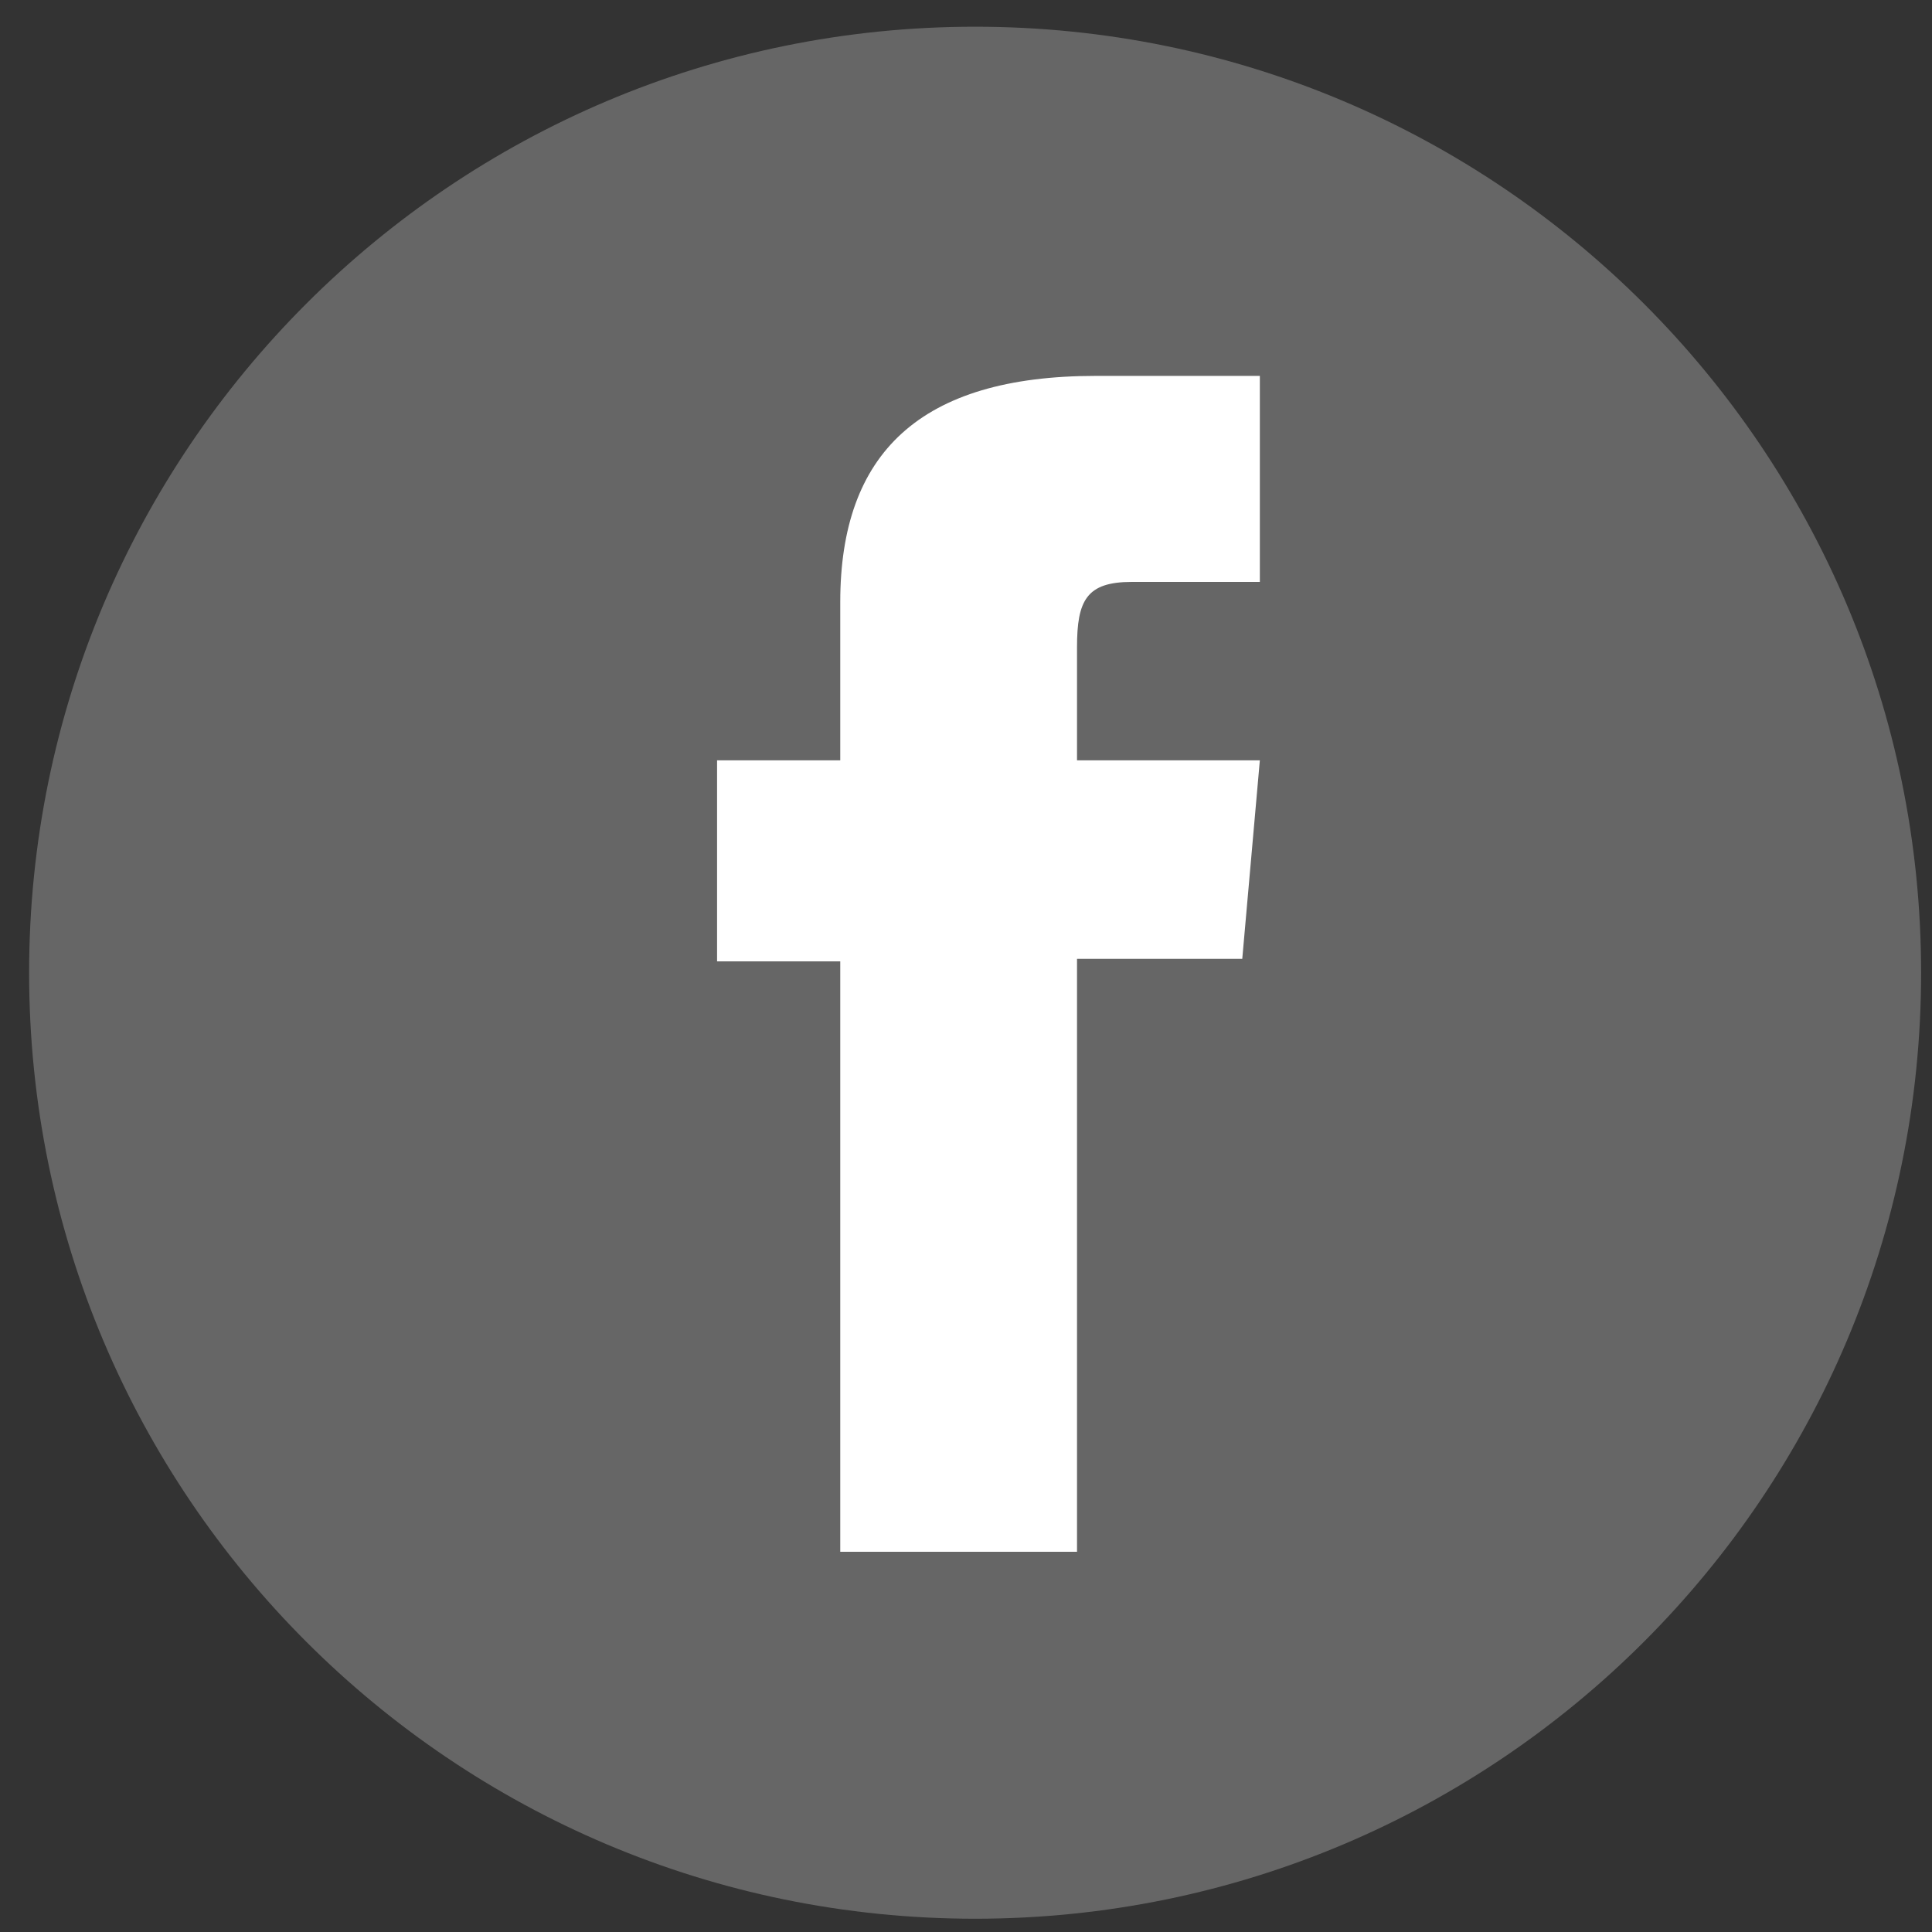
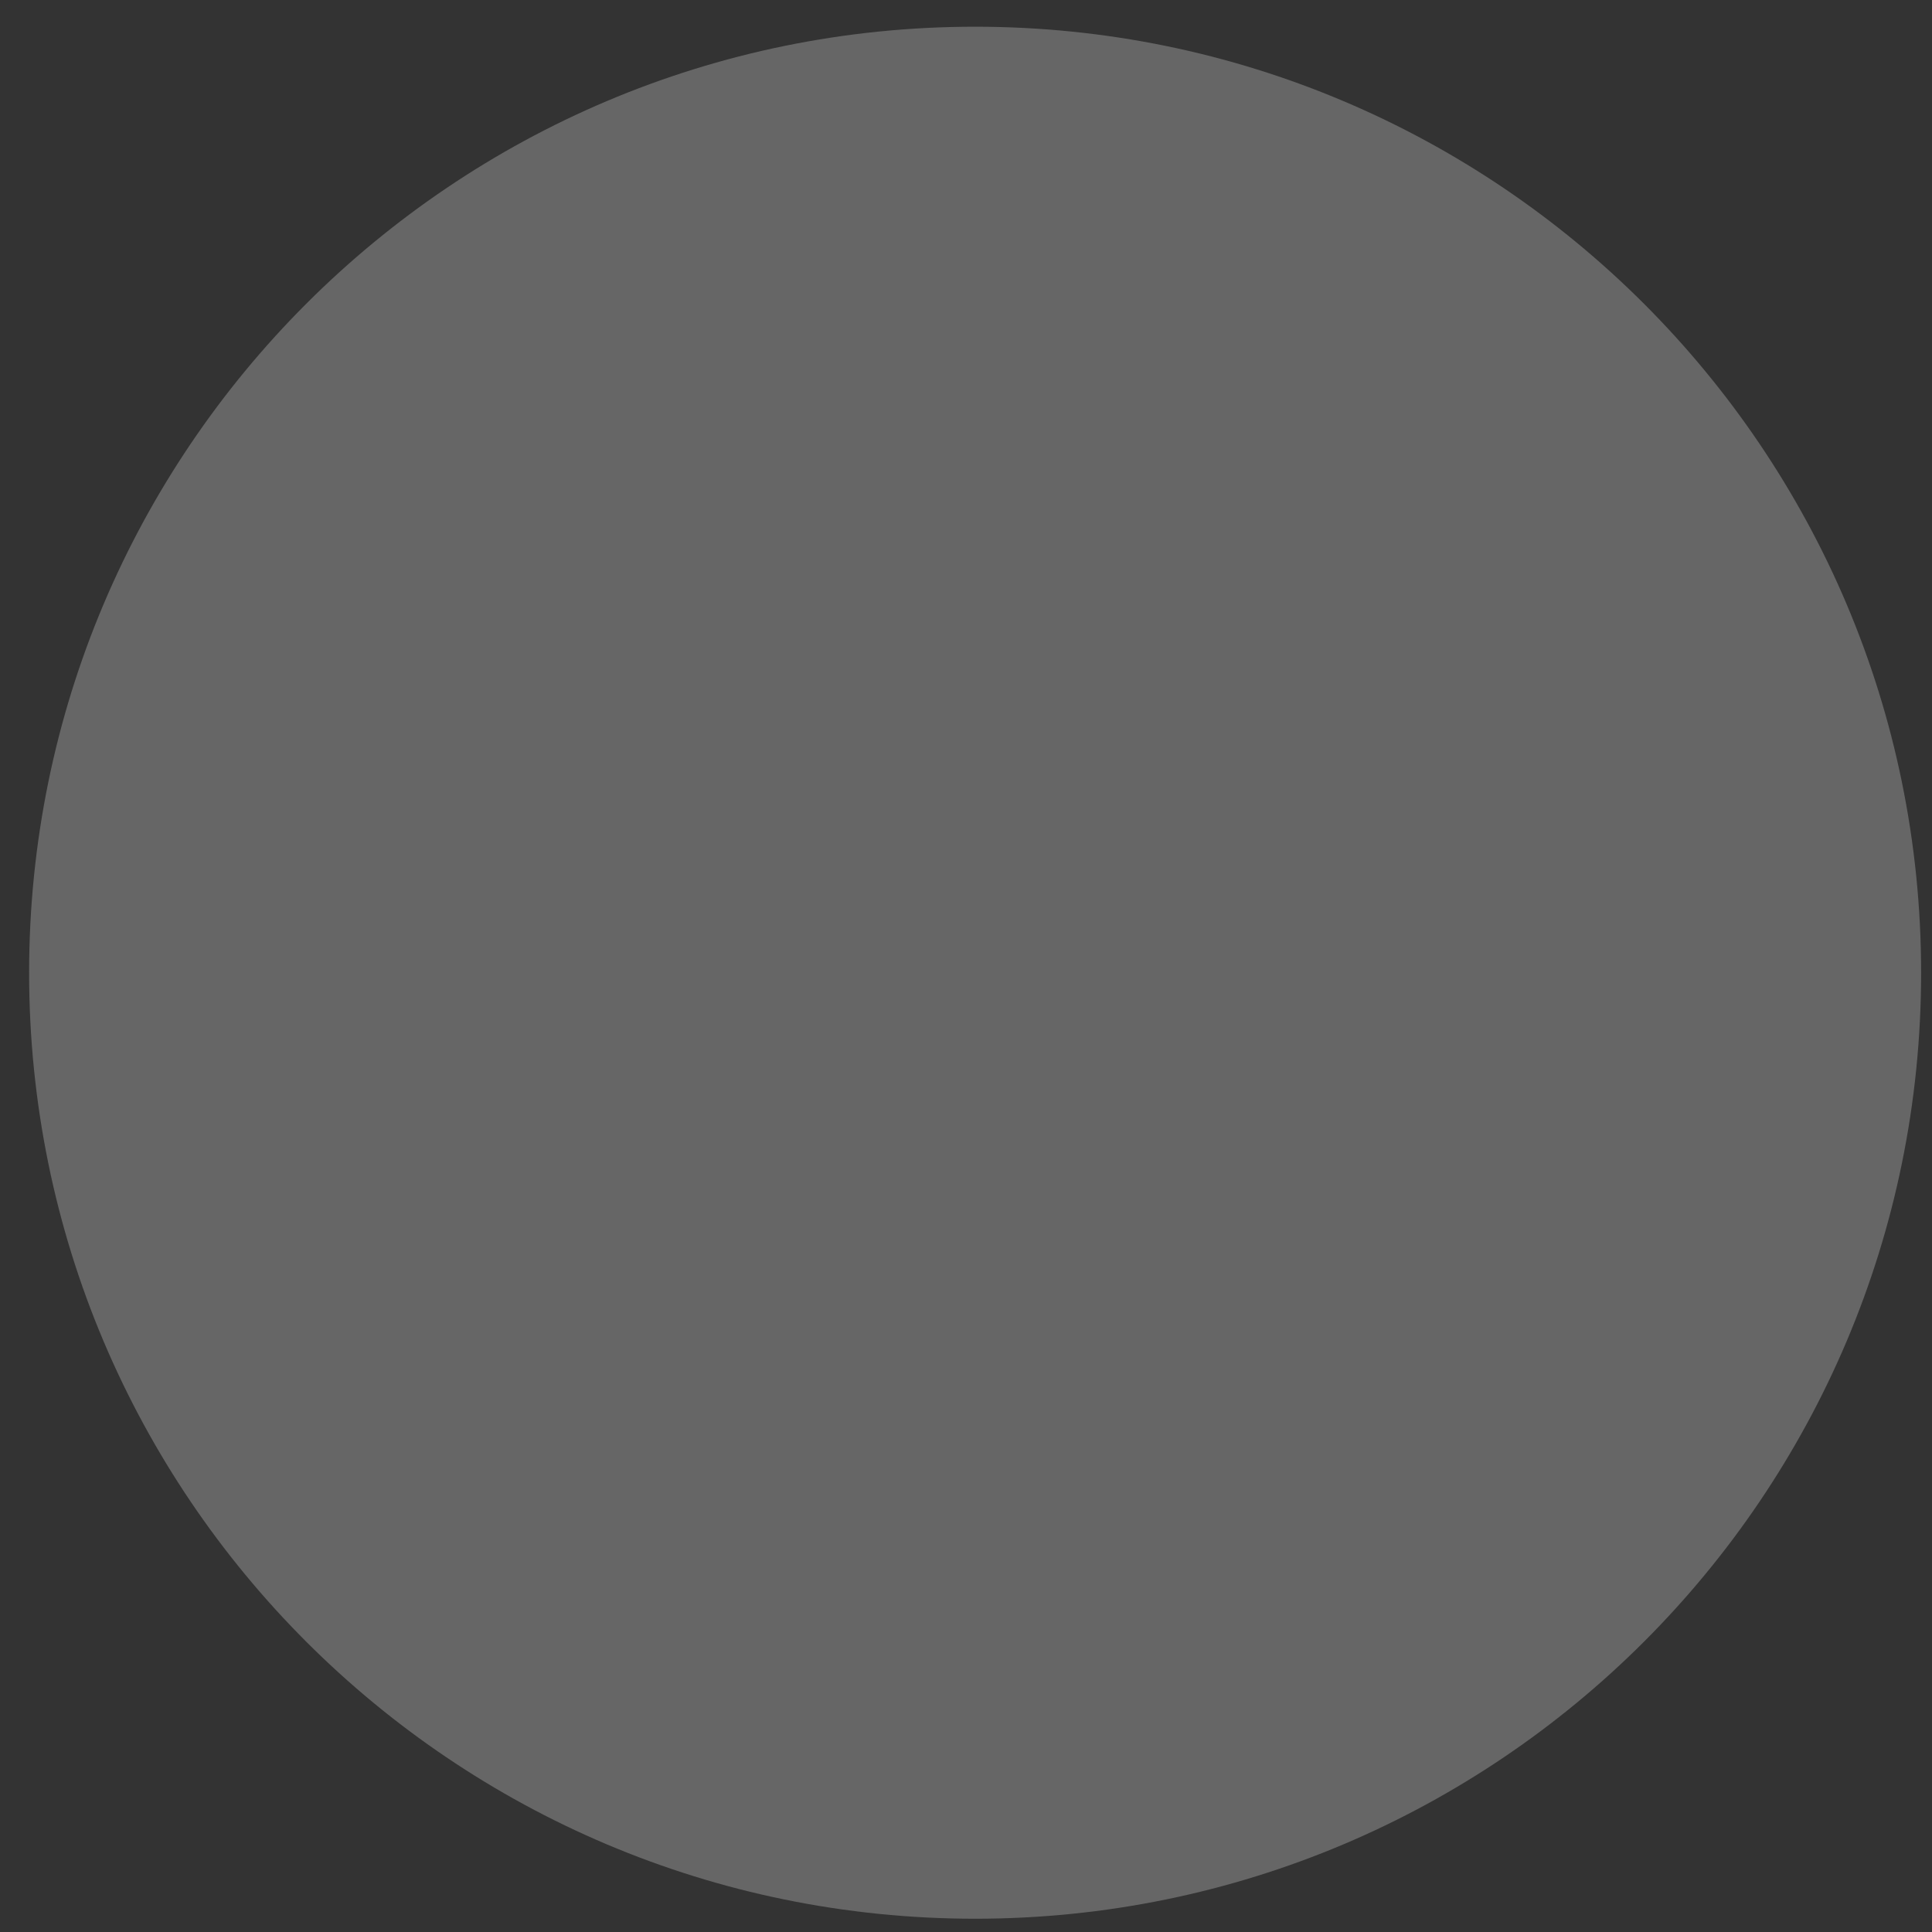
<svg xmlns="http://www.w3.org/2000/svg" xmlns:ns1="http://sodipodi.sourceforge.net/DTD/sodipodi-0.dtd" xmlns:ns2="http://www.inkscape.org/namespaces/inkscape" width="512" viewBox="0 0 512 512" height="512" version="1.1" id="svg8" ns1:docname="Smifacebook.svg" ns2:version="1.0 (4035a4fb49, 2020-05-01)">
  <rect x="0" y="0" width="512" height="512" fill="#333333" stroke="none" />
  <defs id="defs12" />
  <ns1:namedview ns2:document-rotation="0" pagecolor="#ffffff" bordercolor="#666666" borderopacity="1" objecttolerance="10" gridtolerance="10" guidetolerance="10" ns2:pageopacity="0" ns2:pageshadow="2" ns2:window-width="1920" ns2:window-height="1017" id="namedview10" showgrid="false" ns2:pagecheckerboard="true" ns2:zoom="0.42382813" ns2:cx="-18.818635" ns2:cy="299.07174" ns2:window-x="-8" ns2:window-y="-8" ns2:window-maximized="1" ns2:current-layer="svg8" />
  <style id="style2">.a{fill:#fff;}</style>
  <path d="m 258.419,508.483 v 0 C 119.954,508.483 7.715,396.243 7.715,257.788 v 0 C 7.715,119.333 119.954,7.08 258.419,7.08 v 0 c 138.455,0 250.695,112.253 250.695,250.708 v 0 c 0,138.455 -112.24,250.695 -250.695,250.695" style="fill:#666666;fill-opacity:1;fill-rule:nonzero;stroke:none;stroke-width:1.317" id="path30" />
-   <path id="path66" style="fill:#ffffff;fill-opacity:1;fill-rule:nonzero;stroke:none;stroke-width:1.355" d="m 222.677,411.244 h 62.743 V 254.101 h 43.793 l 4.66,-52.611 h -48.453 c 0,0 0,-19.641 0,-29.963 0,-12.408 2.506,-17.311 14.494,-17.311 9.644,0 33.959,0 33.959,0 V 99.614 c 0,0 -35.801,0 -43.454,0 -46.692,0 -67.742,20.562 -67.742,59.926 0,34.284 0,41.951 0,41.951 h -32.645 v 53.275 h 32.645 v 156.479" />
</svg>